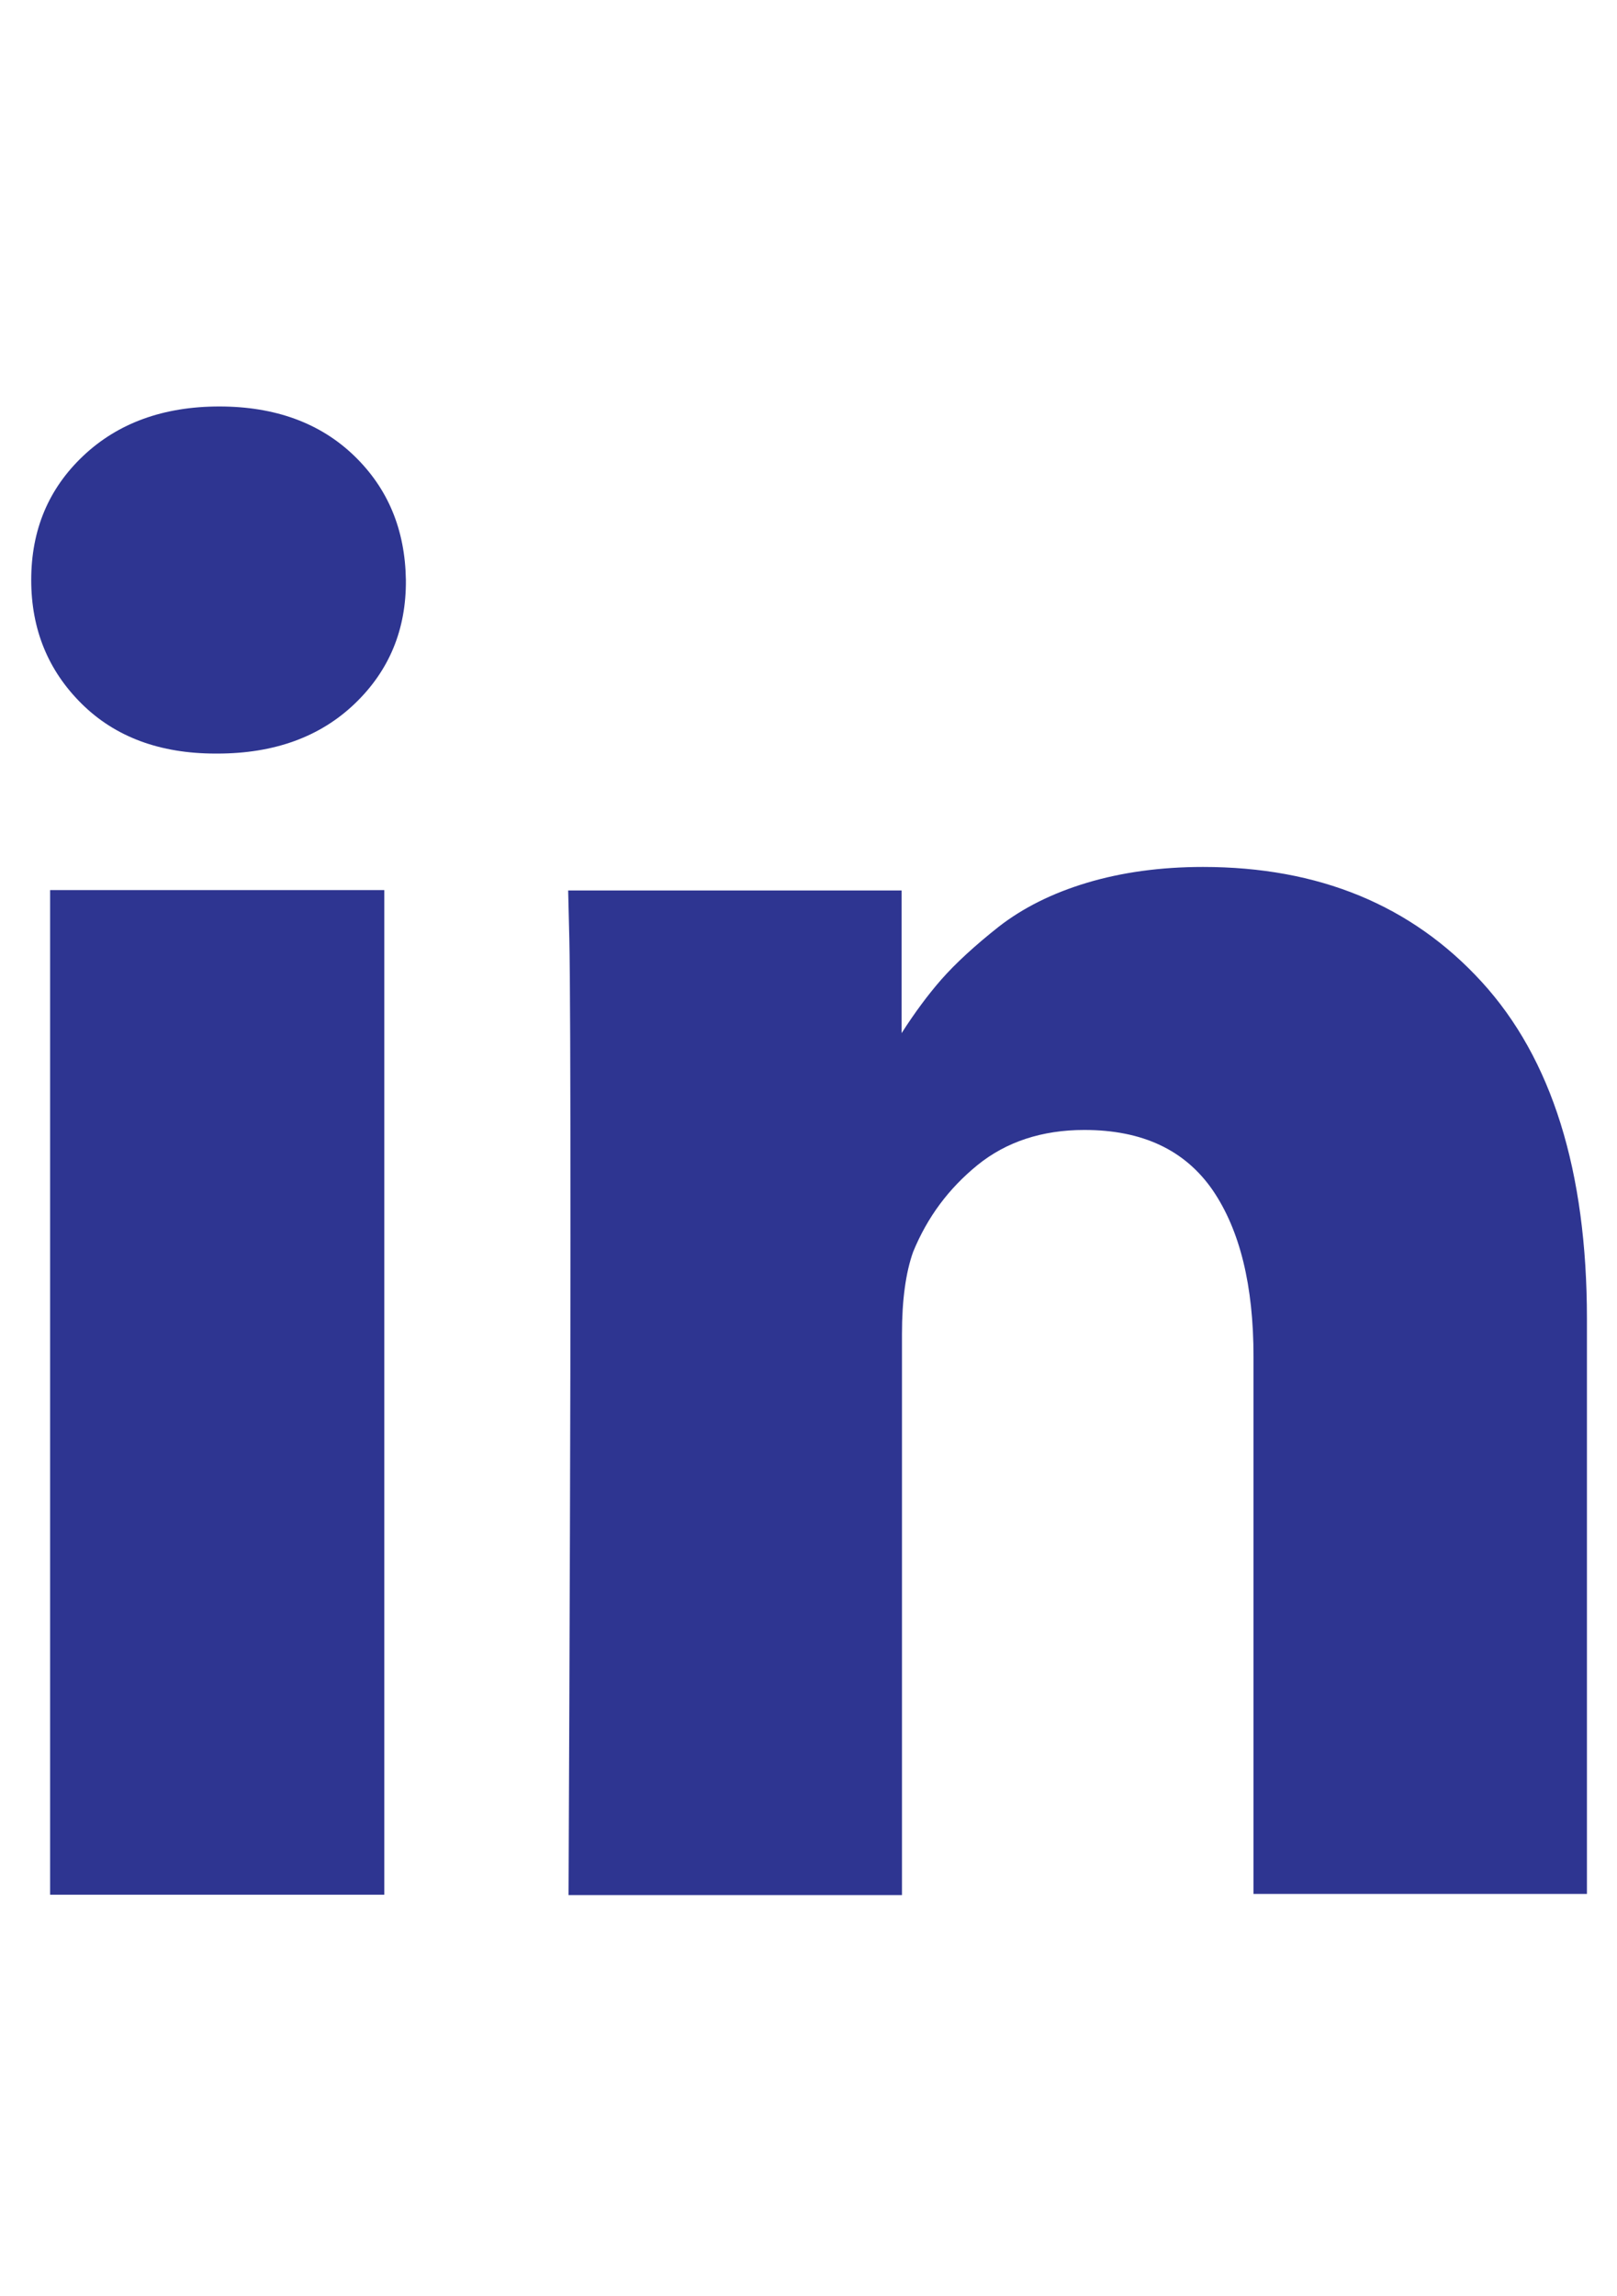
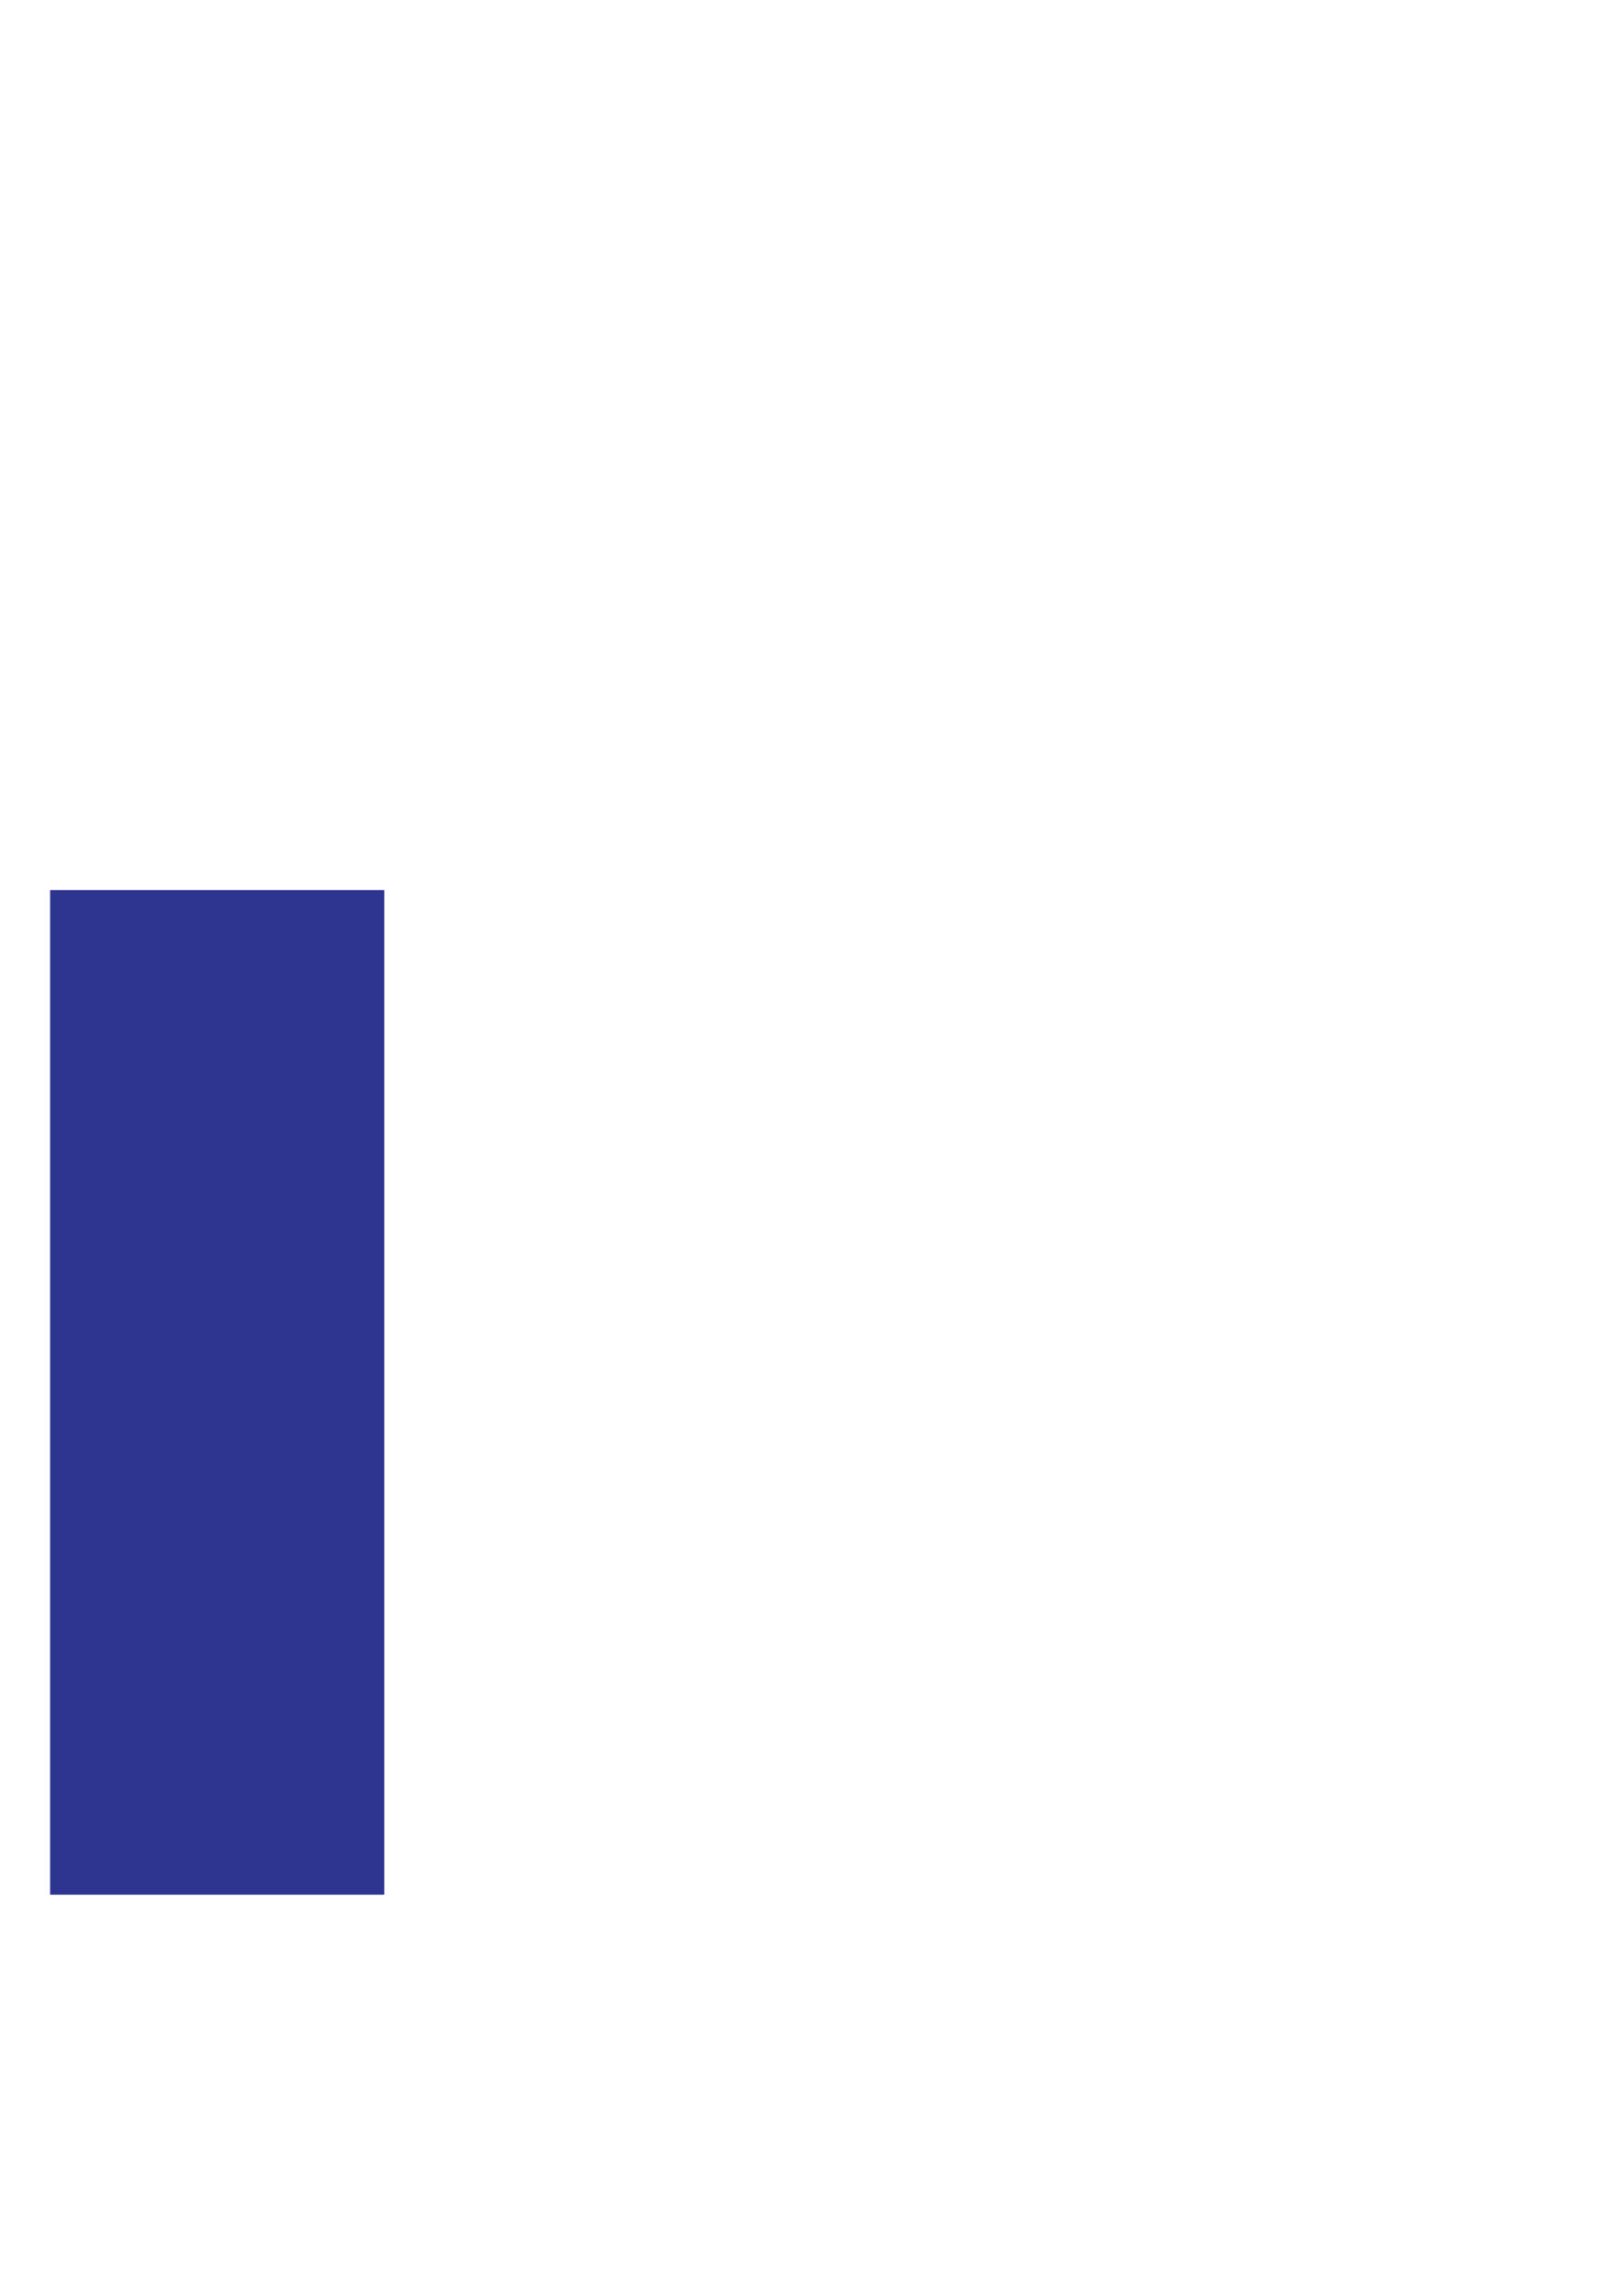
<svg xmlns="http://www.w3.org/2000/svg" version="1.1" id="Laag_1" x="0px" y="0px" viewBox="0 0 419.5 595.3" style="enable-background:new 0 0 419.5 595.3;" xml:space="preserve">
  <style type="text/css">
	.st0{fill:#2E3591;}
</style>
  <g>
    <rect x="13" y="230.8" class="st0" width="86.7" height="260.5" />
-     <path class="st0" d="M384.4,254.6c-18.2-19.9-42.3-29.8-72.3-29.8c-11,0-21.1,1.4-30.1,4.1c-9,2.7-16.6,6.5-22.9,11.4   c-6.2,4.9-11.2,9.5-14.9,13.7c-3.5,4-6.9,8.6-10.3,13.9v-37h-86.5l0.3,12.6c0.2,8.4,0.3,34.3,0.3,77.8s-0.2,100.1-0.5,170.1H234   V345.9c0-8.9,1-16,2.9-21.3c3.7-9,9.2-16.4,16.7-22.5c7.4-6,16.7-9.1,27.7-9.1c15.1,0,26.1,5.2,33.3,15.6   c7.1,10.4,10.6,24.8,10.6,43.2v139.3h86.5V342C411.7,303.6,402.6,274.5,384.4,254.6L384.4,254.6z" />
-     <path class="st0" d="M56.9,105.4c-14.5,0-26.3,4.3-35.3,12.8c-9,8.5-13.5,19.2-13.5,32.2c0,12.8,4.4,23.5,13.1,32.1   s20.3,12.9,34.7,12.9h0.5c14.7,0,26.6-4.3,35.6-12.9c9-8.6,13.4-19.3,13.3-32.1c-0.2-13-4.6-23.7-13.4-32.2   C83.1,109.7,71.4,105.4,56.9,105.4L56.9,105.4z" />
  </g>
</svg>